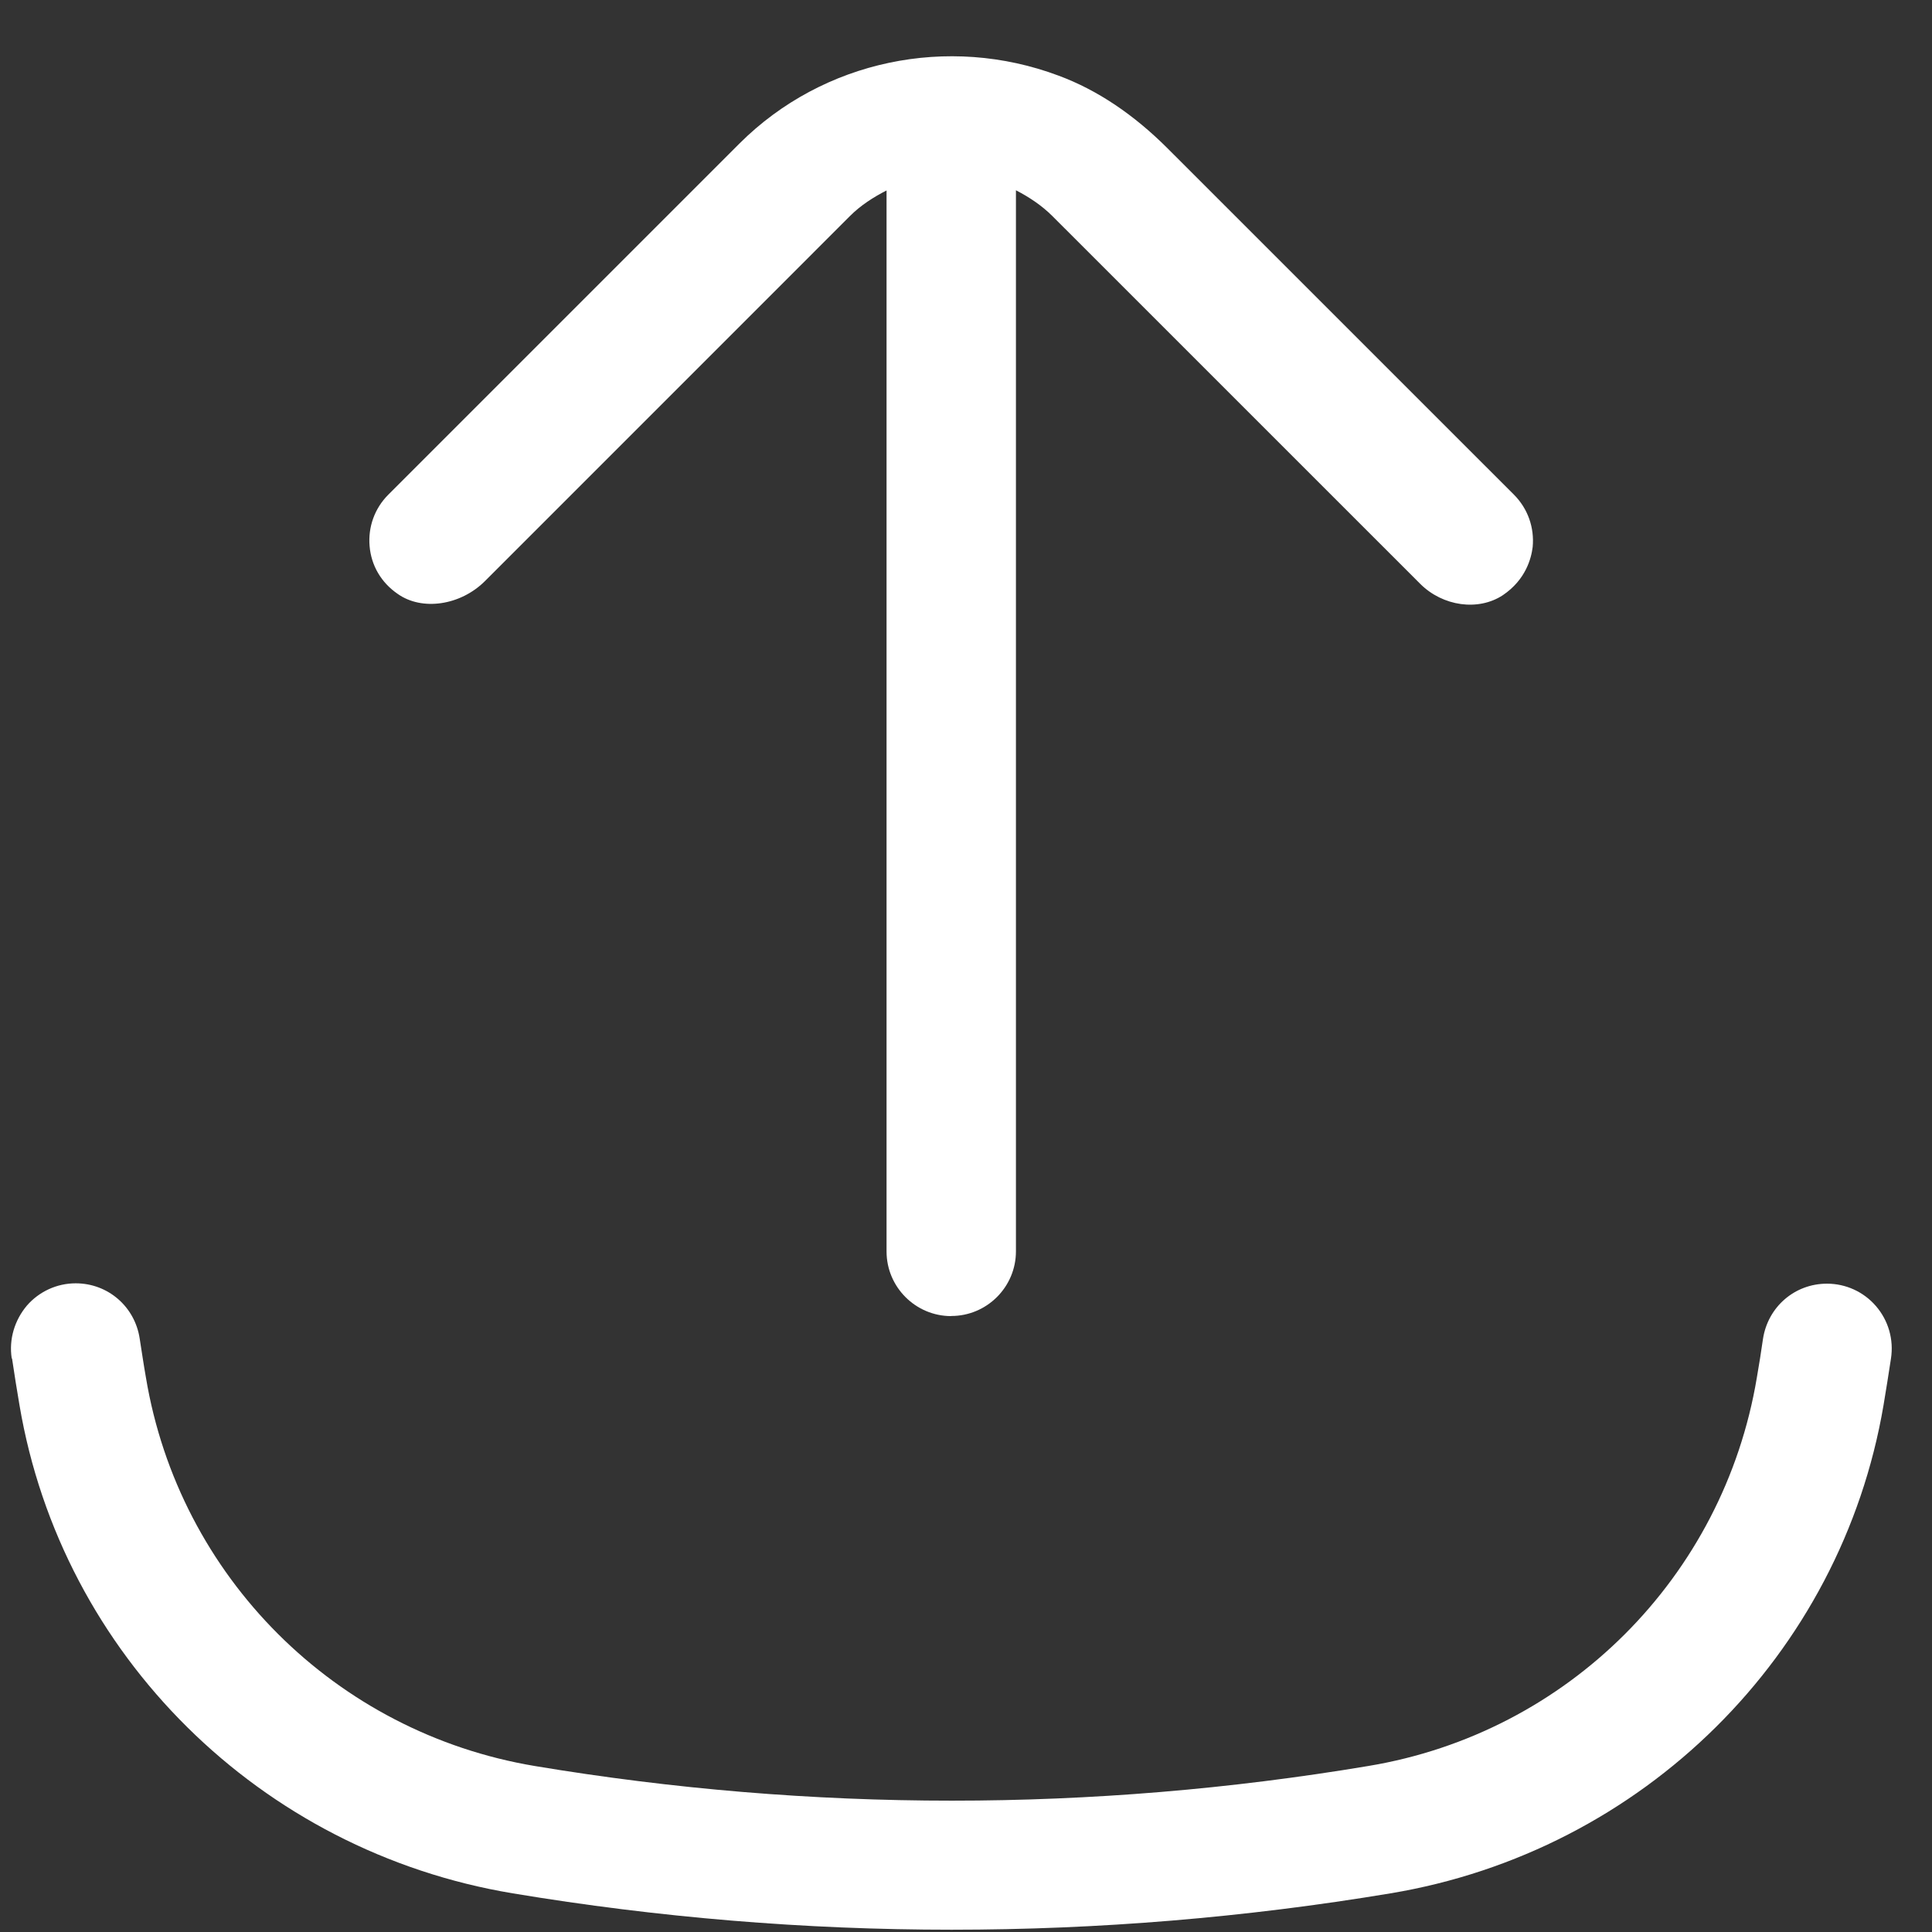
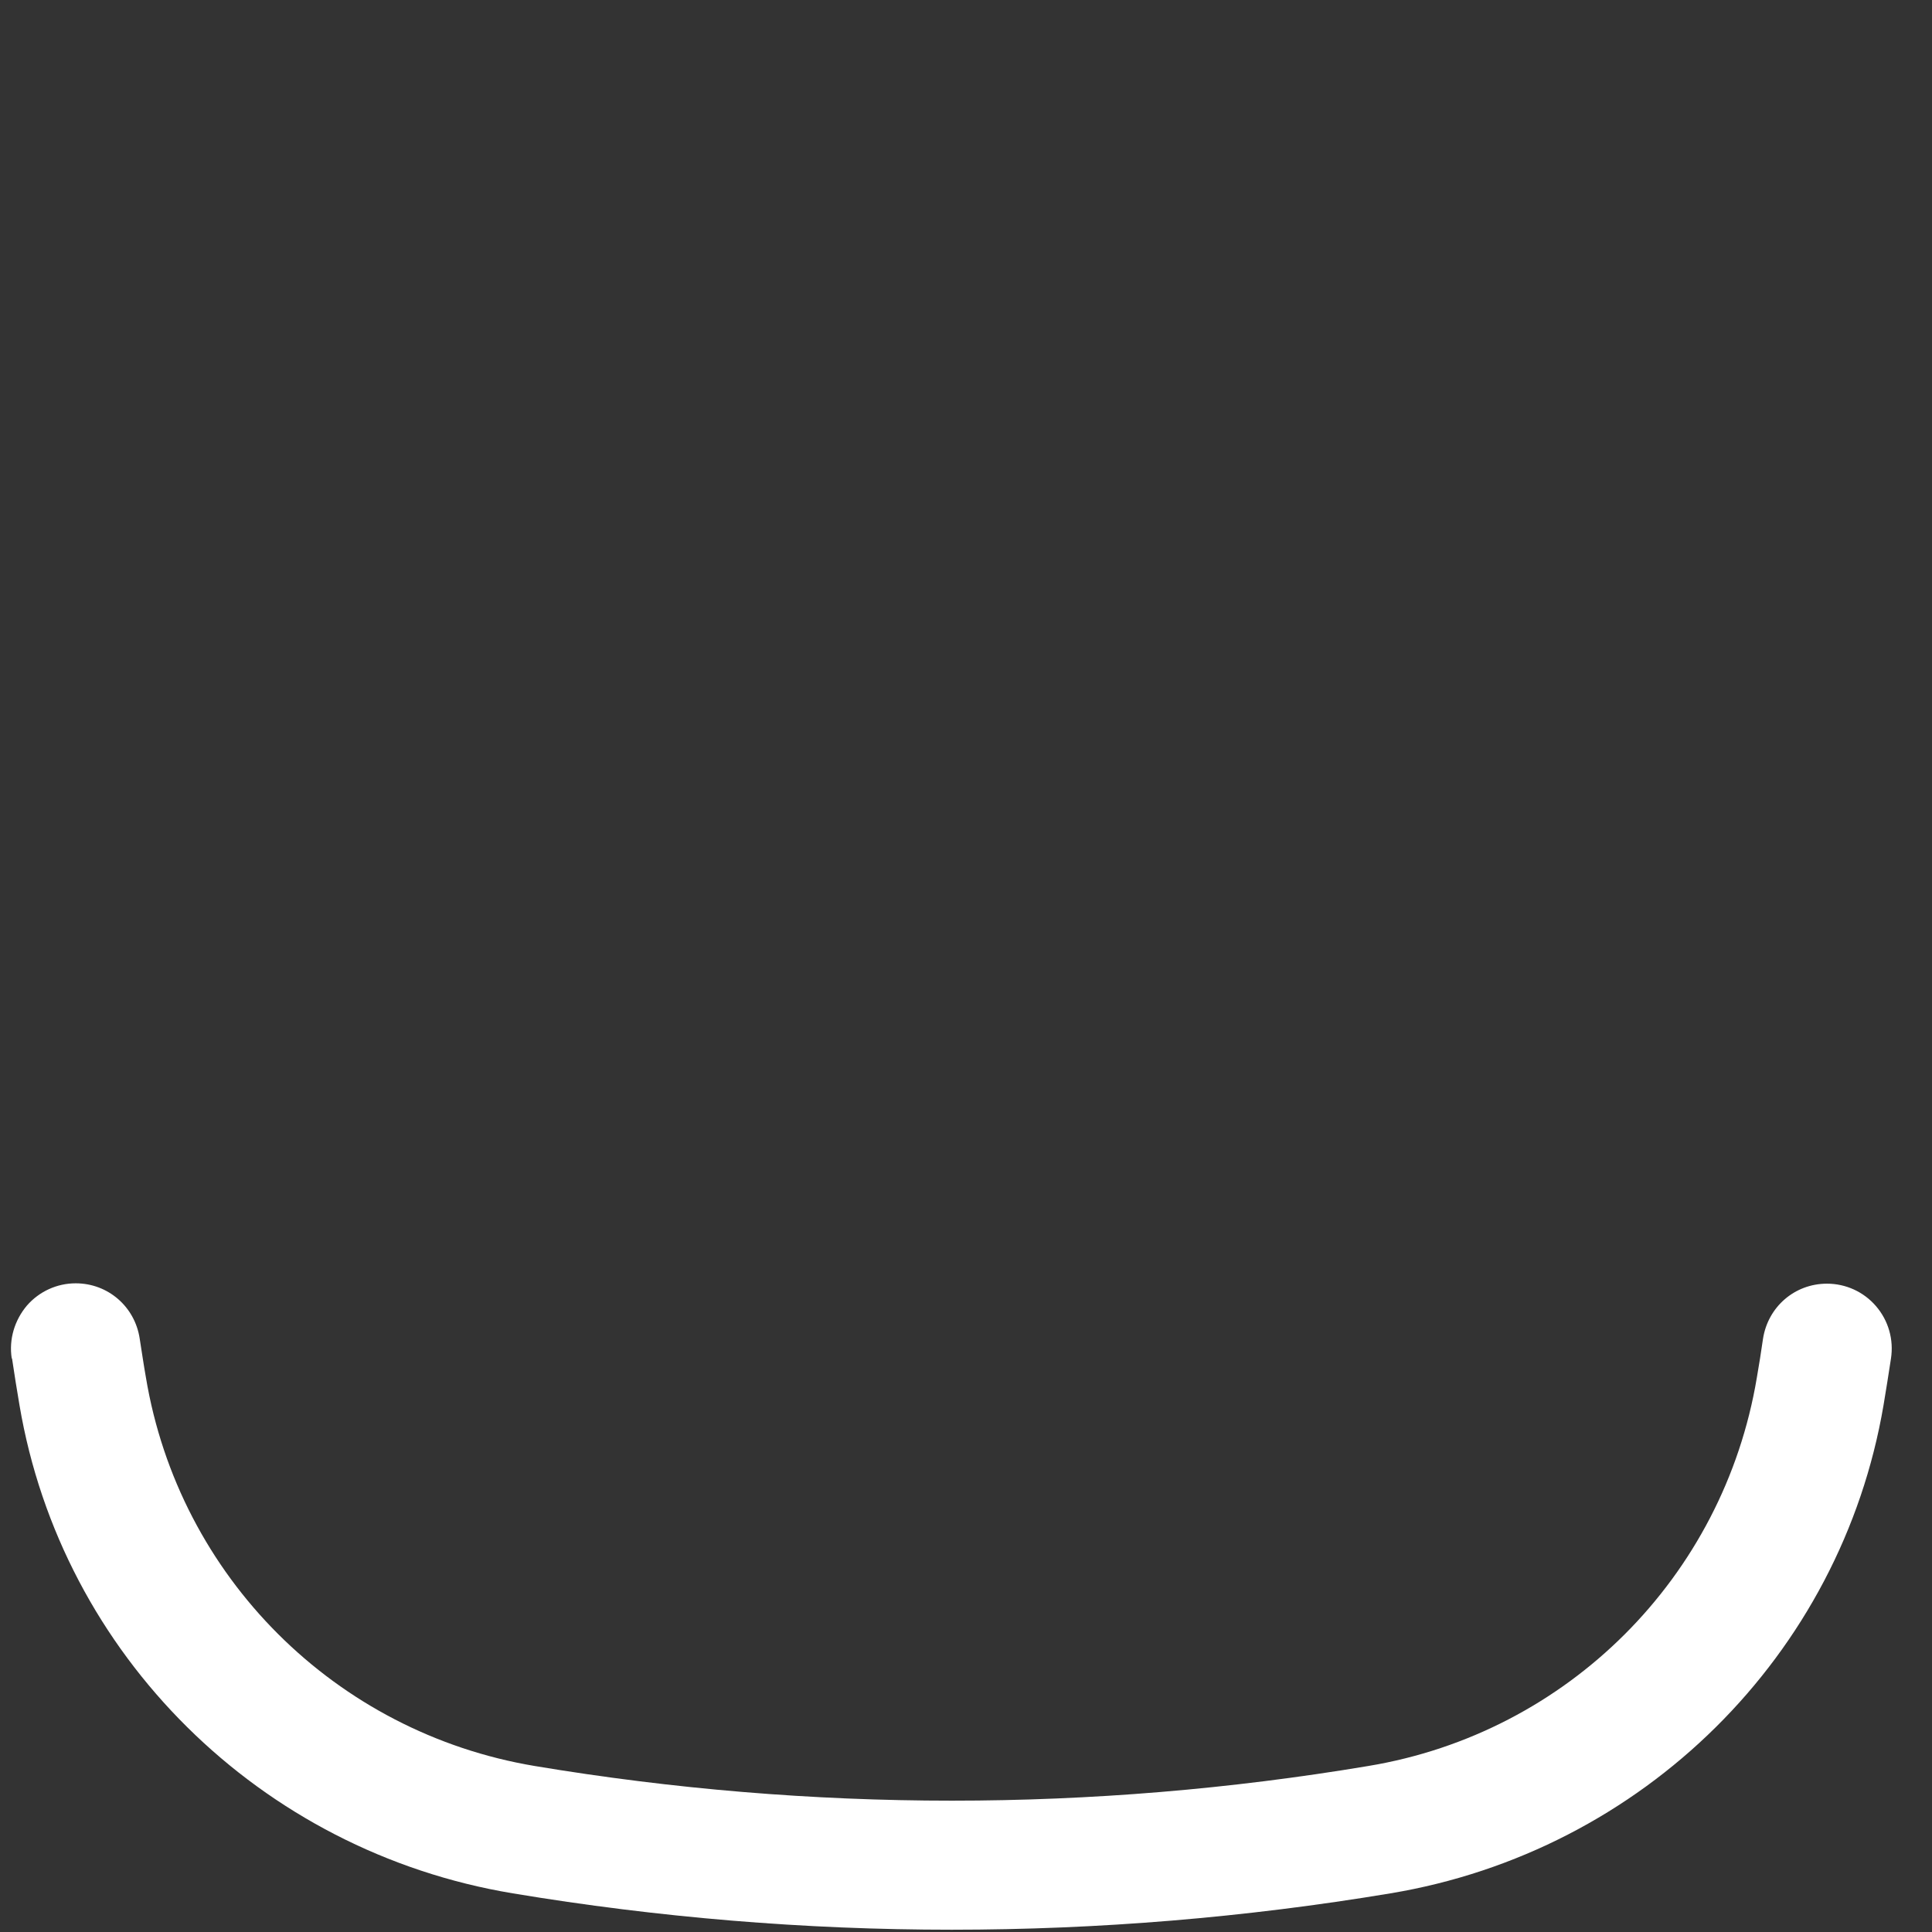
<svg xmlns="http://www.w3.org/2000/svg" width="33" height="33" viewBox="0 0 33 33" fill="none">
  <rect x="0" y="0" width="33" height="33" fill="#333333" stroke="none" />
  <path d="M0.206 23.206C0.245 23.471 0.288 23.737 0.333 24.002C1.055 28.268 4.444 31.623 8.76 32.34C13.734 33.168 18.776 33.168 23.749 32.34C28.065 31.622 31.447 28.268 32.172 24.002C32.215 23.737 32.26 23.471 32.299 23.206C32.349 22.881 32.256 22.555 32.041 22.307C31.831 22.064 31.527 21.926 31.206 21.926C30.654 21.926 30.197 22.323 30.113 22.87C30.081 23.09 30.047 23.312 30.008 23.532C29.439 26.938 26.774 29.602 23.368 30.165C18.655 30.954 13.865 30.954 9.136 30.165C5.73 29.596 3.058 26.932 2.492 23.526C2.453 23.306 2.421 23.084 2.386 22.864C2.304 22.319 1.845 21.92 1.293 21.92C0.974 21.92 0.67 22.058 0.459 22.301C0.25 22.549 0.15 22.875 0.2 23.2L0.206 23.206Z" fill="white" />
-   <path d="M16.249 22.478C16.857 22.478 17.353 21.982 17.353 21.374V3.25C17.579 3.367 17.788 3.505 17.971 3.686L24.258 9.972C24.644 10.358 25.252 10.442 25.67 10.166C26.062 9.901 26.155 9.537 26.179 9.345C26.211 9.013 26.097 8.688 25.86 8.45L19.944 2.535C19.364 1.955 18.741 1.537 18.084 1.293C16.191 0.582 14.055 1.034 12.636 2.446L6.632 8.45C6.399 8.683 6.285 9.002 6.313 9.328C6.341 9.66 6.511 9.951 6.794 10.145C7.208 10.438 7.865 10.343 8.284 9.925L14.52 3.688C14.701 3.507 14.917 3.369 15.143 3.253V21.376C15.143 21.984 15.639 22.48 16.247 22.48L16.249 22.478ZM16.26 2.975H16.266H16.256H16.262H16.26Z" fill="white" />
</svg>